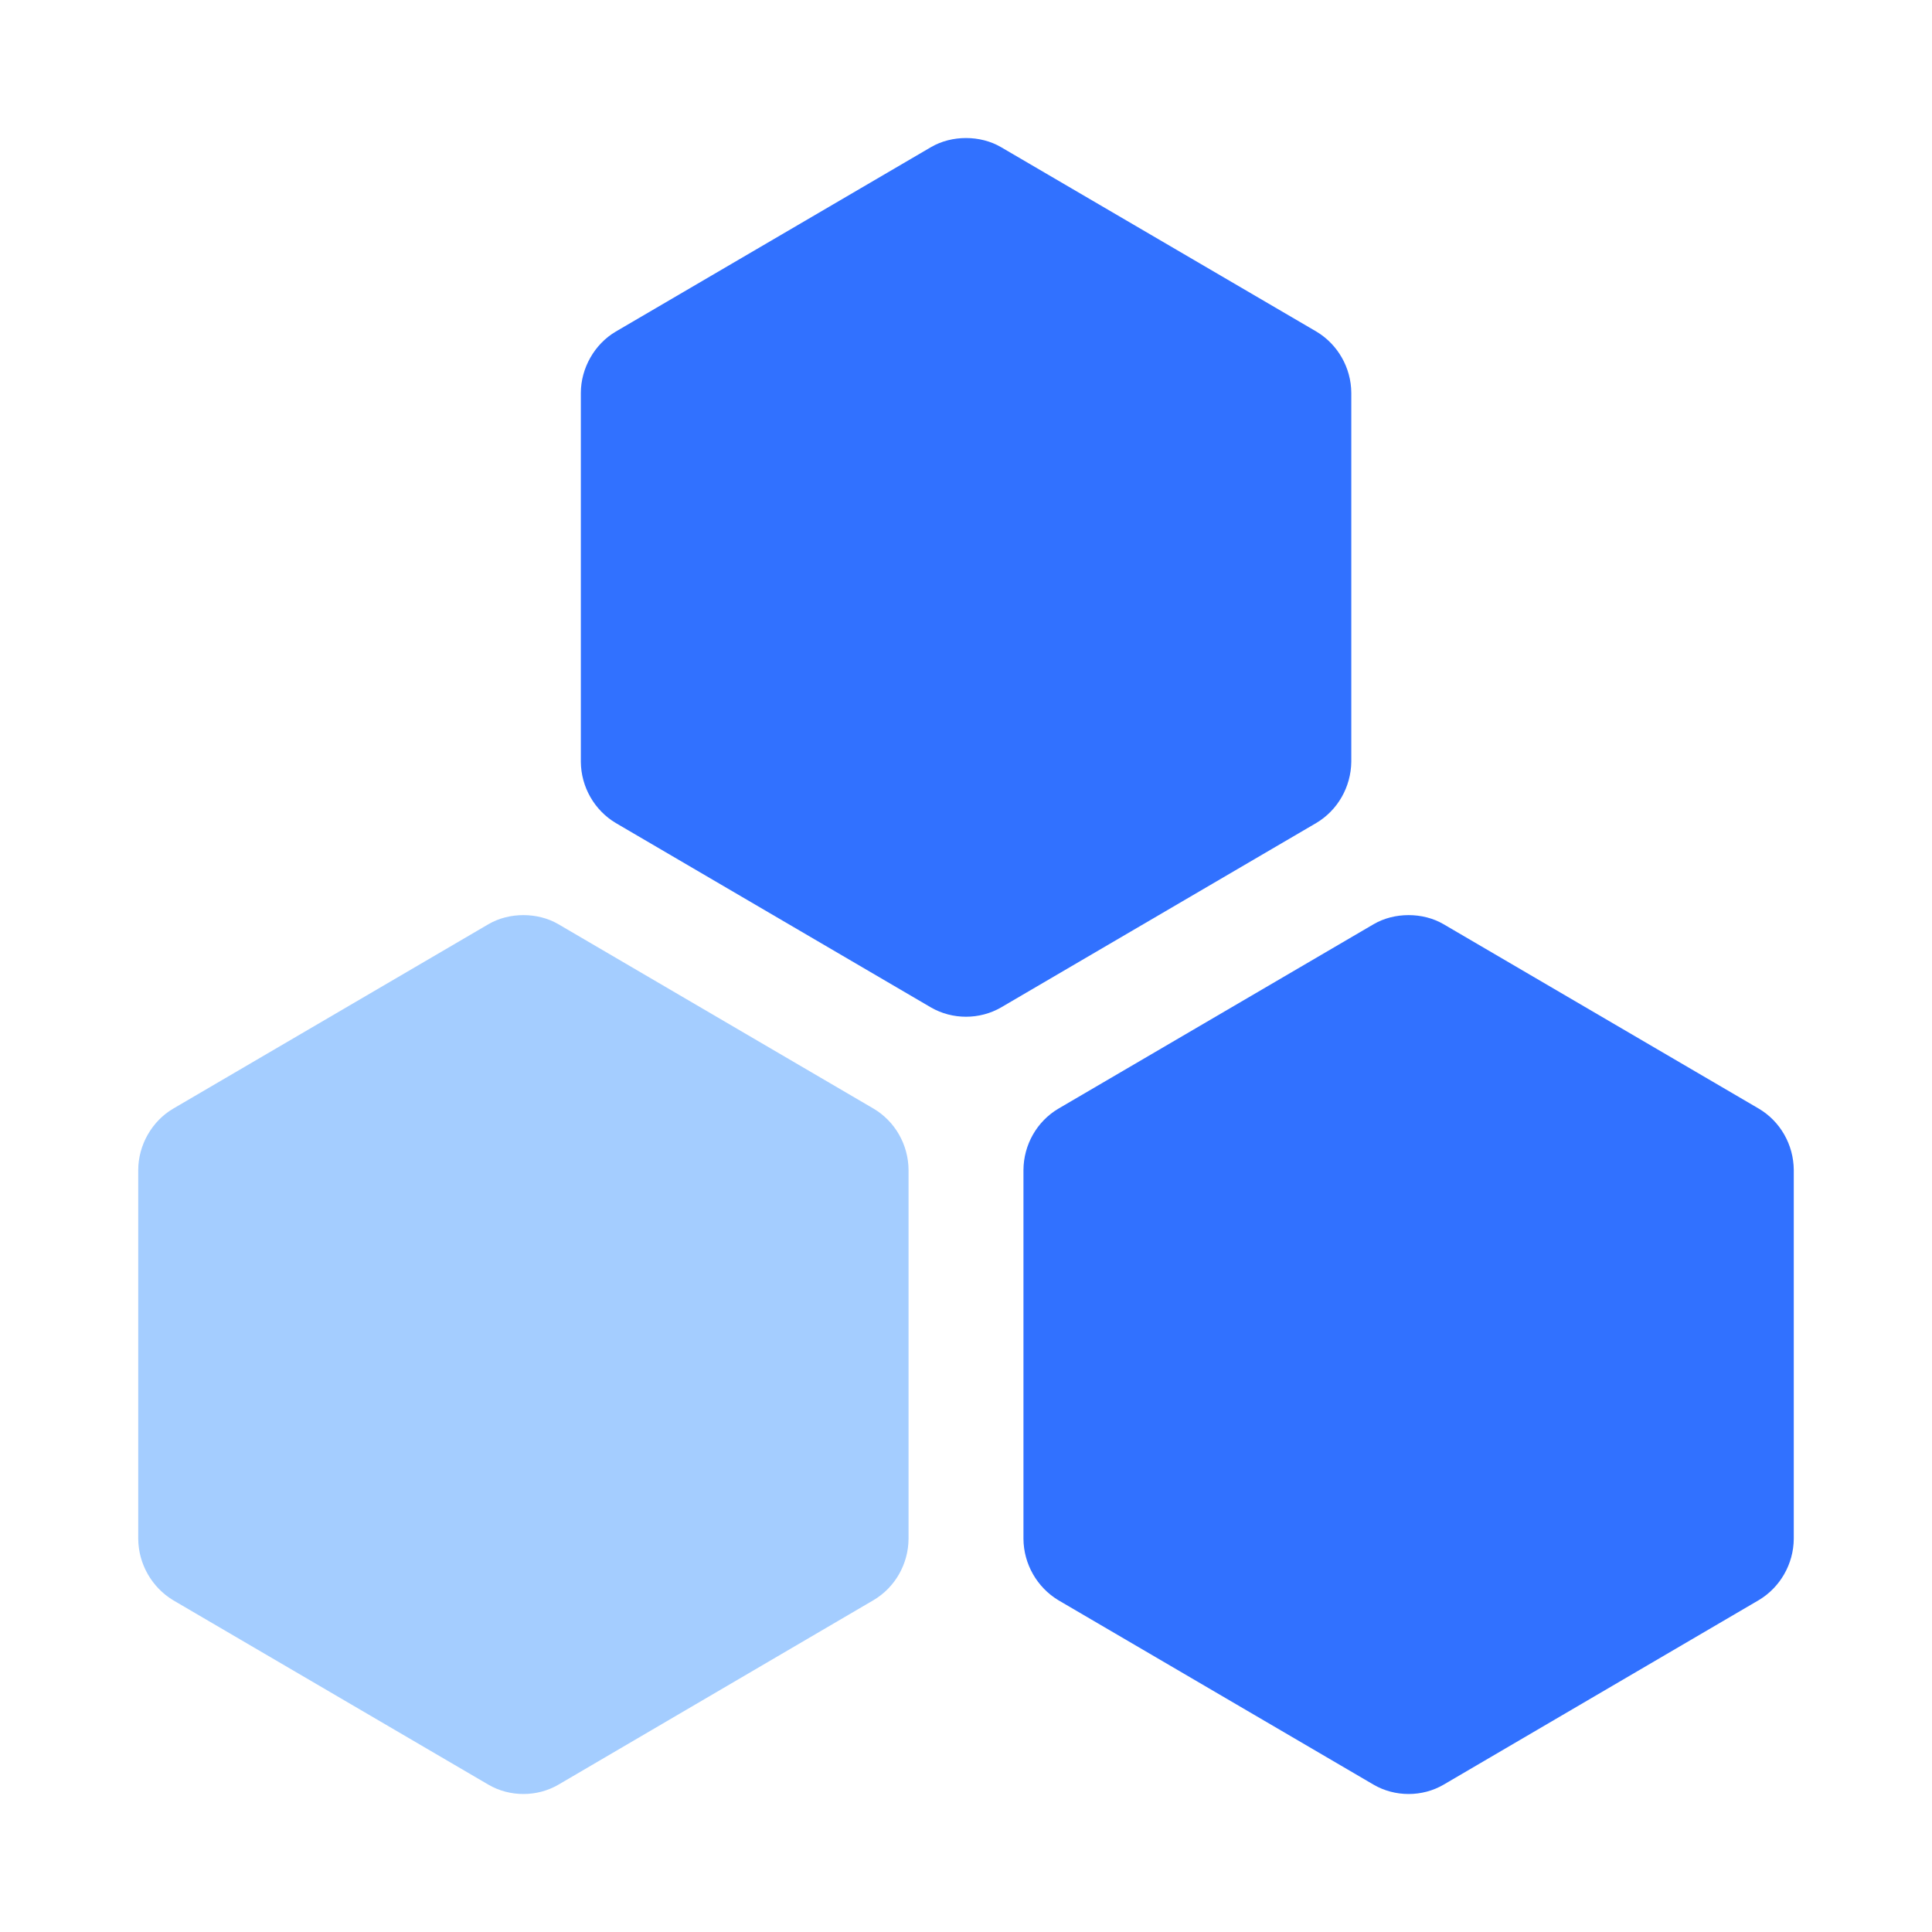
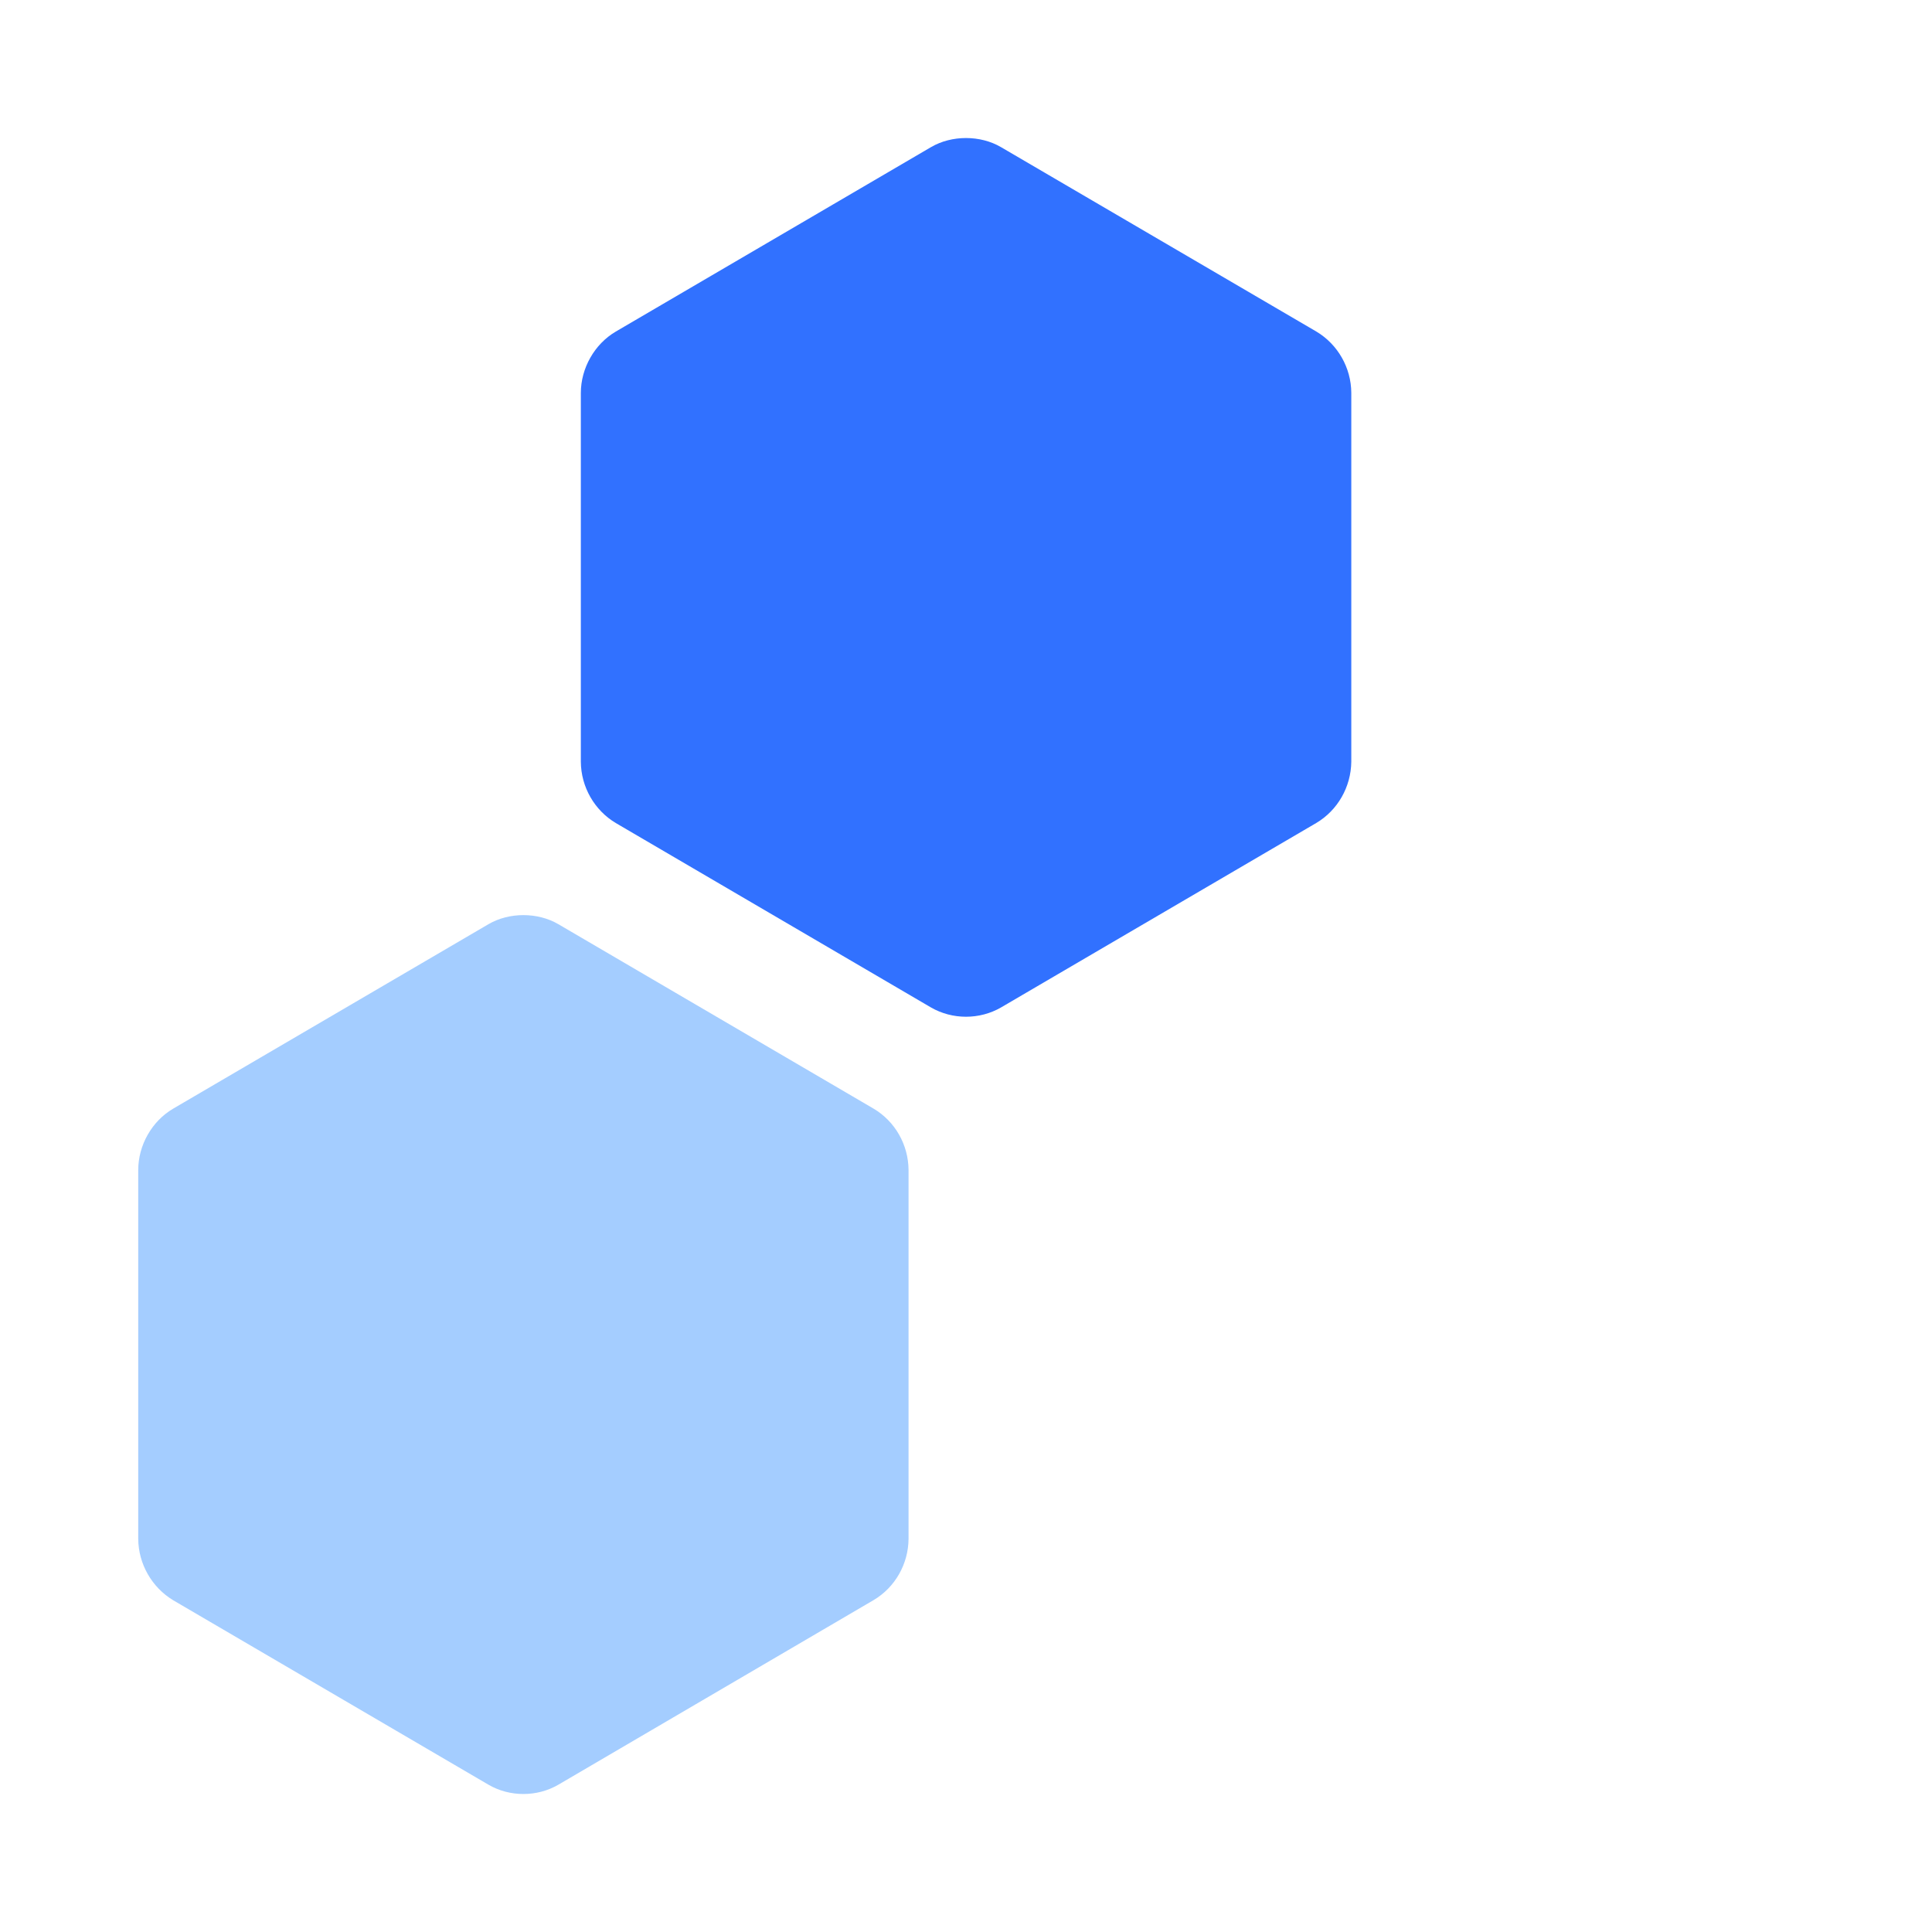
<svg xmlns="http://www.w3.org/2000/svg" width="42px" height="42px" viewBox="0 0 42 42" version="1.1">
  <title>供水解决方案选中</title>
  <desc>Created with Sketch.</desc>
  <g id="页面1" stroke="none" stroke-width="1" fill="none" fill-rule="evenodd">
    <g id="切图1" transform="translate(-94, -1703)">
      <g id="供水解决方案备份-3" transform="translate(94, 1703)">
        <rect id="矩形" x="0" y="0" width="42" height="42" />
        <g id="供水解决方案" transform="translate(3, 3)" fill-rule="nonzero">
          <path d="M15.991,21.101 L9.138,17.091 C8.688,16.828 8.069,16.828 7.619,17.091 L0.765,21.101 C0.304,21.371 0.005,21.893 0.005,22.437 L0.005,30.453 C0.009,31 0.301,31.508 0.765,31.788 L7.619,35.798 C7.849,35.932 8.112,36 8.378,36 C8.645,36 8.907,35.932 9.138,35.798 L15.991,31.785 C16.459,31.508 16.747,31 16.751,30.453 L16.751,22.433 C16.747,21.886 16.459,21.378 15.991,21.101 L15.991,21.101 Z" id="路径" fill="#A4CDFF" />
          <path d="M26.376,13.56 L26.376,5.54 C26.373,4.993 26.081,4.485 25.617,4.208 L18.76,0.198 C18.31,-0.065 17.69,-0.065 17.24,0.198 L10.387,4.208 C9.926,4.478 9.627,5.003 9.627,5.543 L9.627,13.56 C9.631,14.107 9.922,14.615 10.387,14.892 L17.24,18.902 C17.471,19.035 17.734,19.103 18,19.103 C18.266,19.103 18.529,19.035 18.76,18.902 L25.613,14.892 C26.081,14.615 26.369,14.107 26.376,13.56 Z" id="路径" fill="#3171FF" />
-           <path d="M35.235,21.101 L28.381,17.091 C27.931,16.828 27.312,16.828 26.862,17.091 L20.009,21.101 C19.541,21.378 19.253,21.886 19.249,22.433 L19.249,30.453 C19.253,31 19.544,31.508 20.009,31.788 L26.862,35.798 C27.093,35.932 27.355,36 27.622,36 C27.888,36 28.151,35.932 28.381,35.798 L35.235,31.785 C35.699,31.508 35.991,31 35.995,30.453 L35.995,22.433 C35.991,21.886 35.703,21.378 35.235,21.101 L35.235,21.101 Z" id="路径" fill="#3171FF" />
        </g>
      </g>
    </g>
  </g>
</svg>